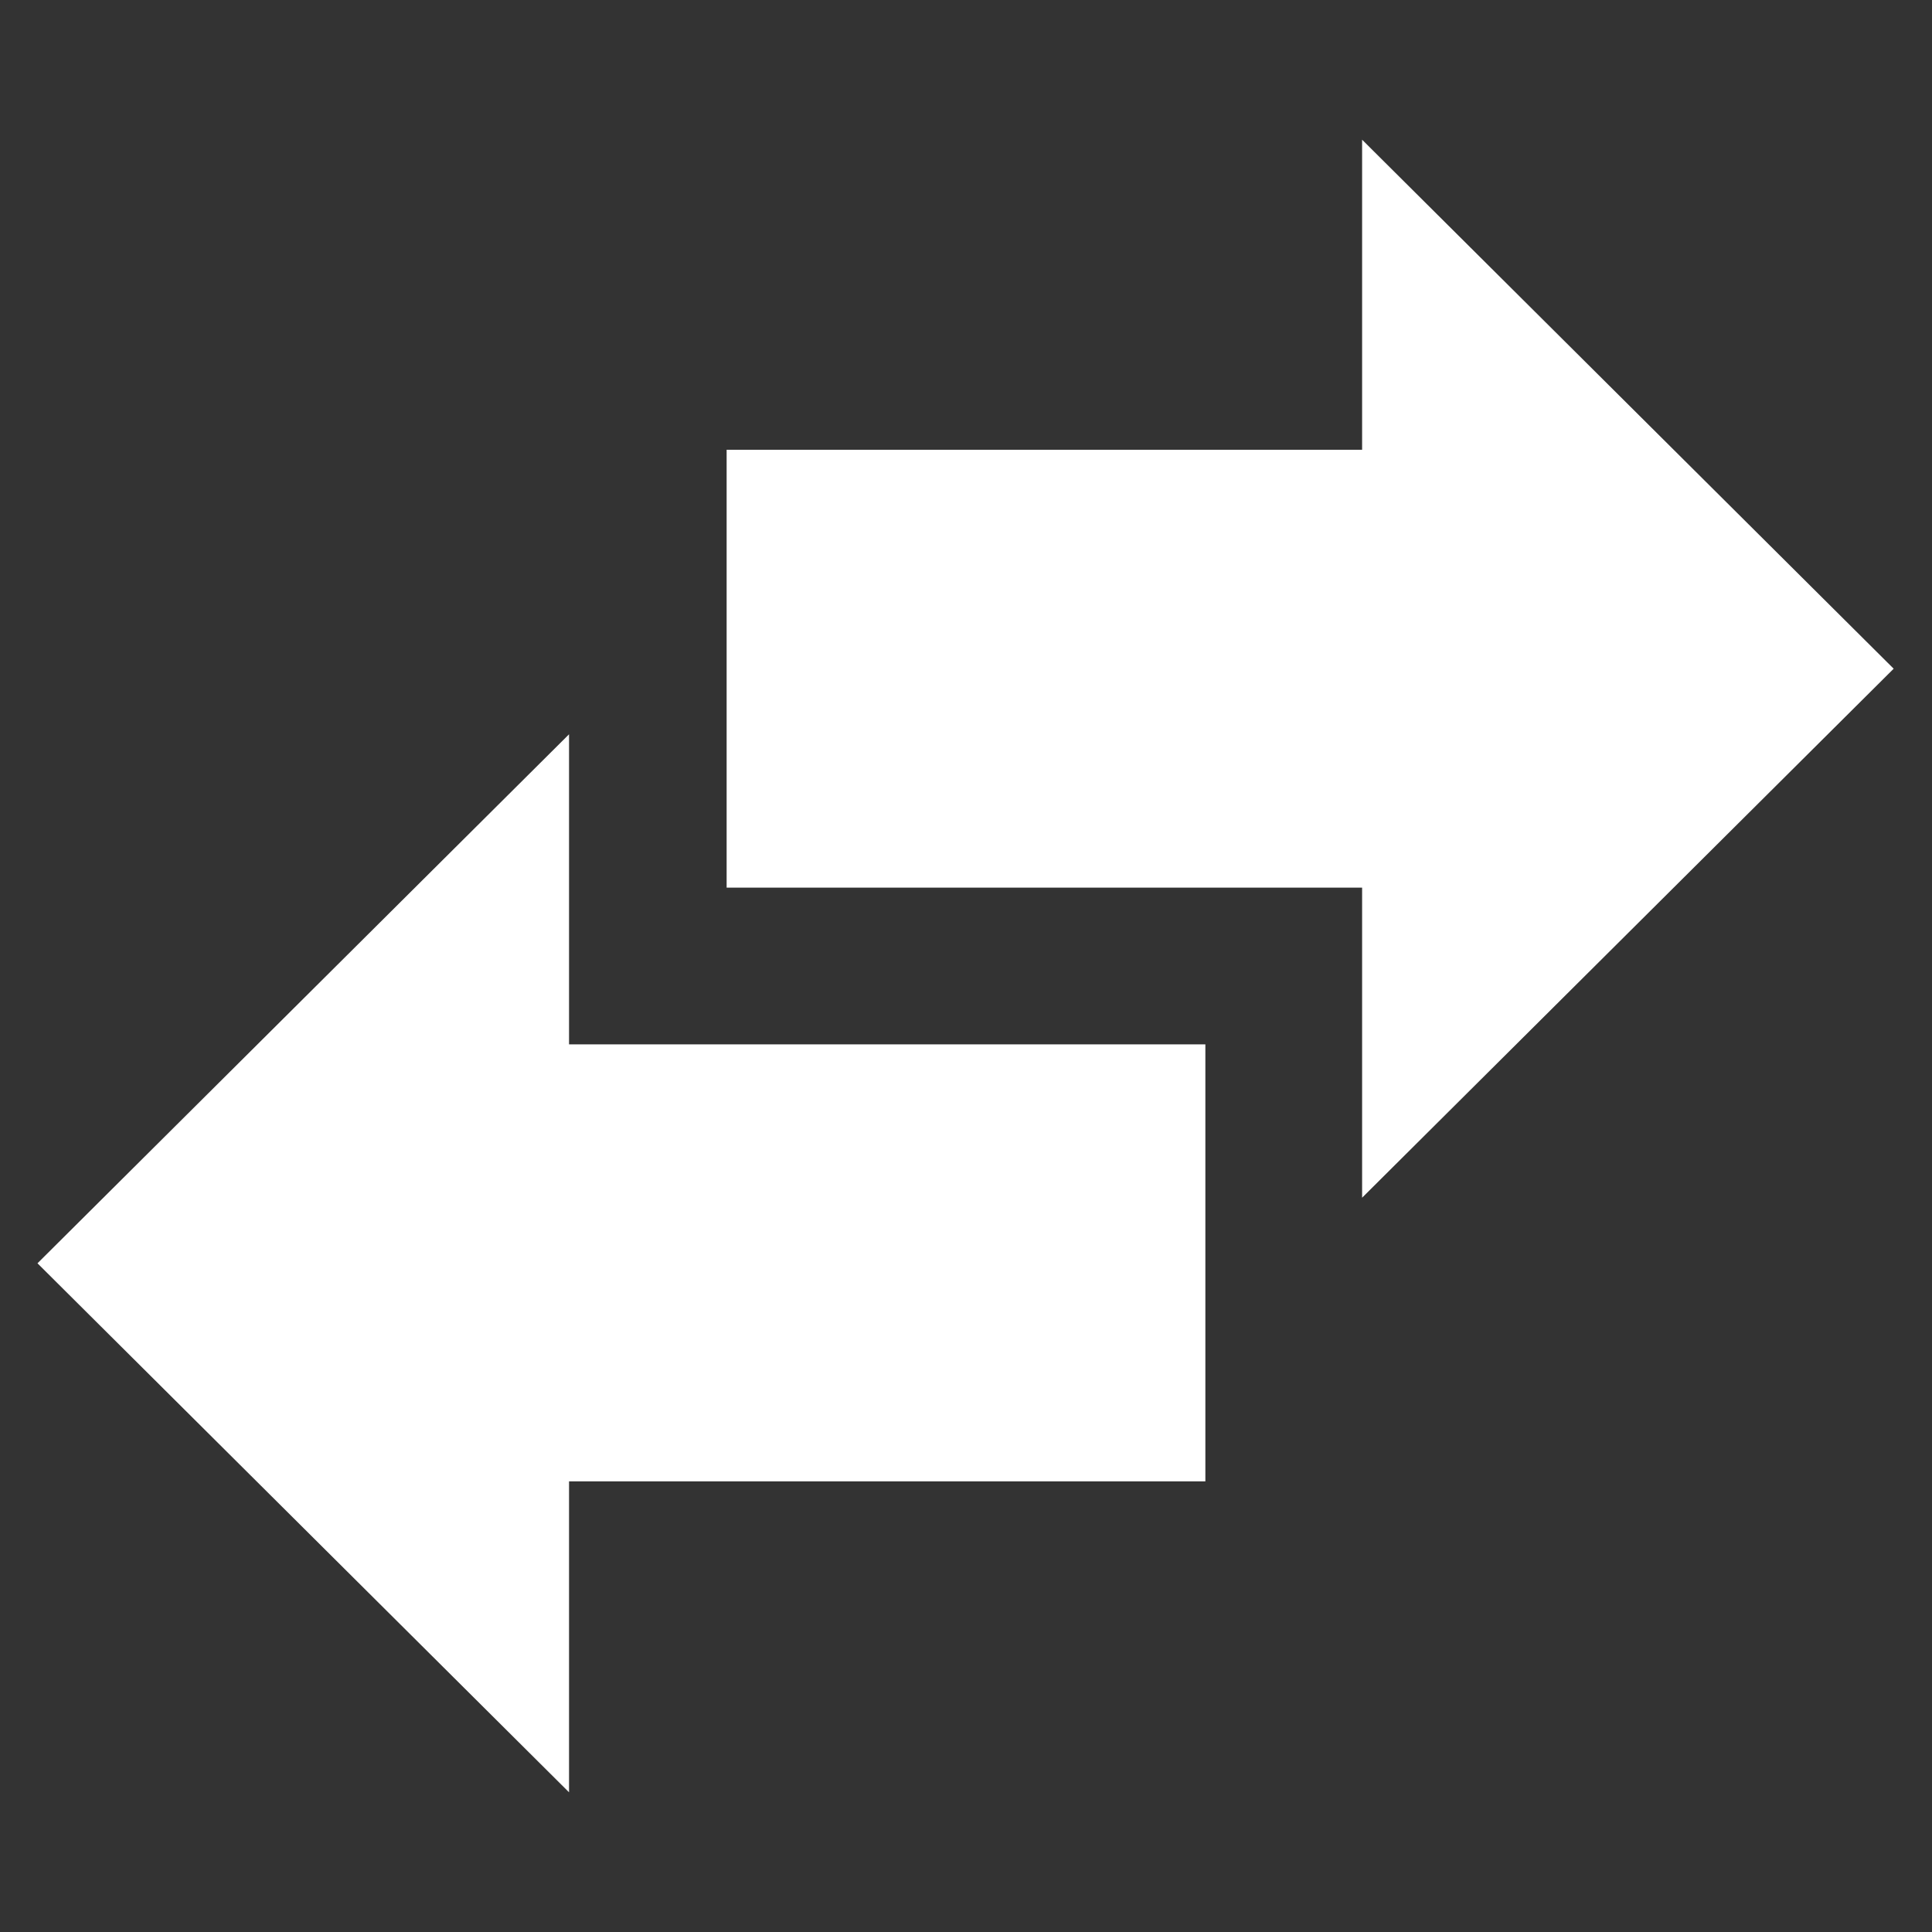
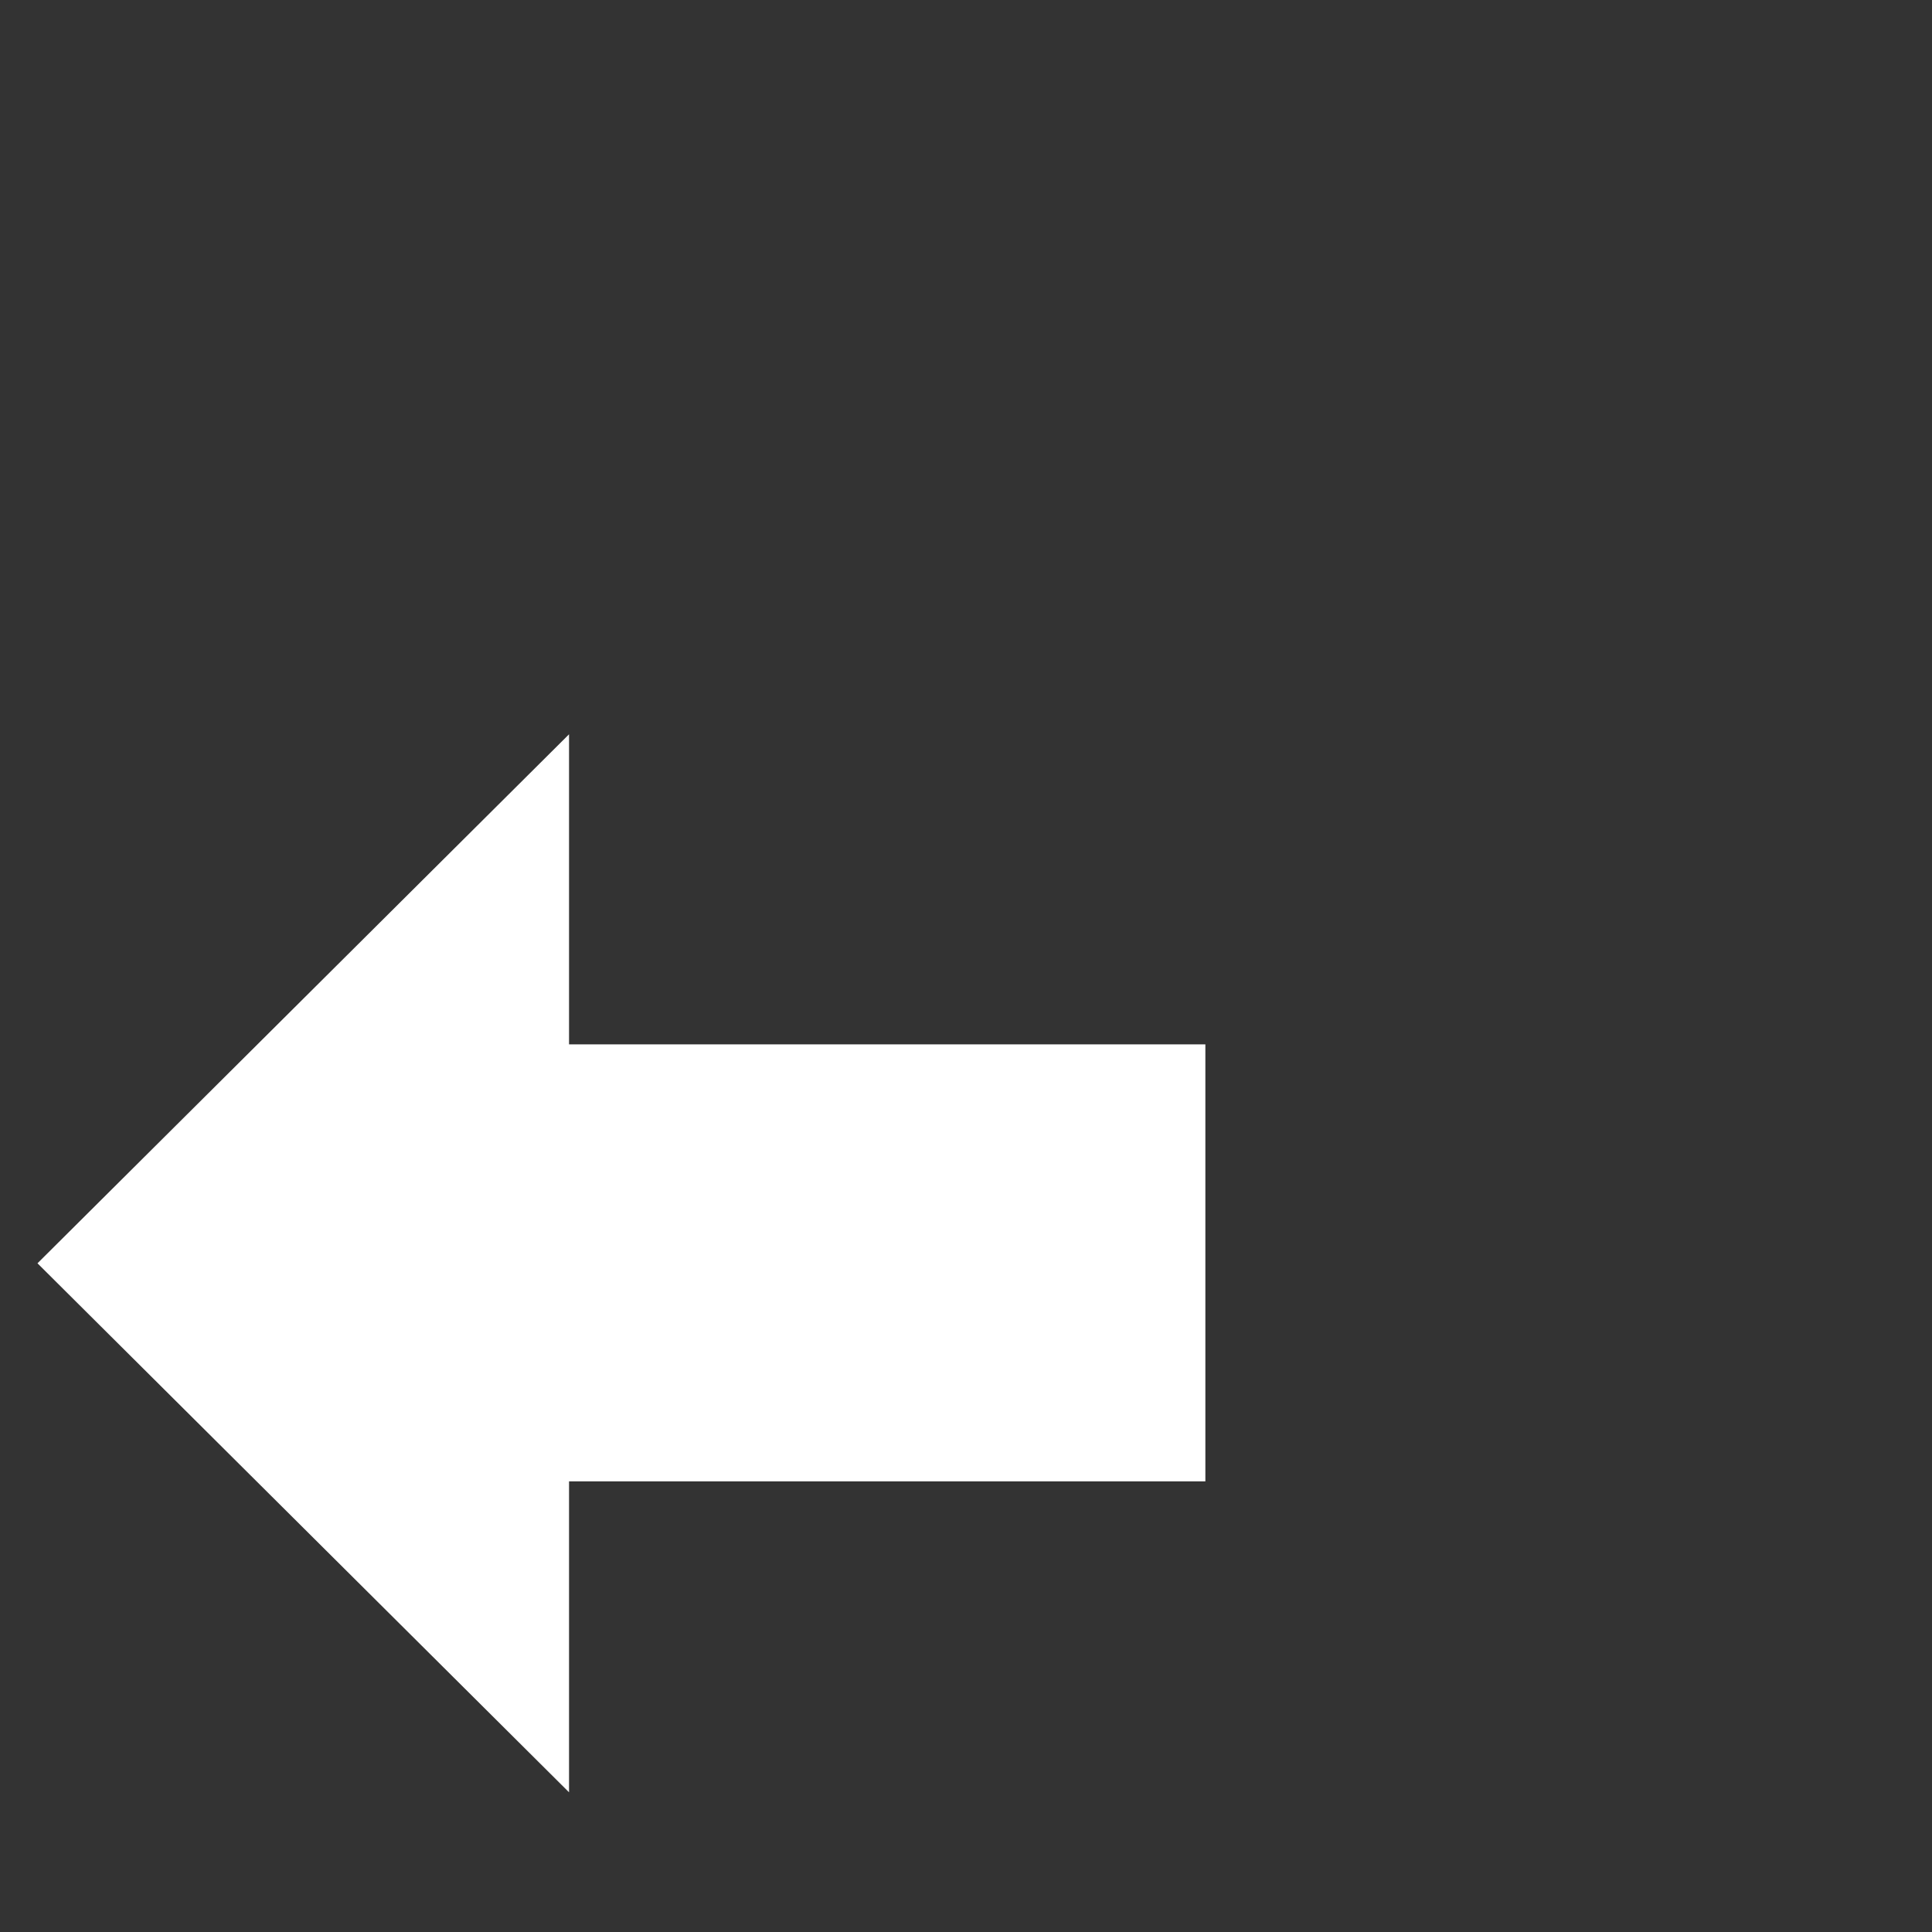
<svg xmlns="http://www.w3.org/2000/svg" version="1.1" id="Layer_1" x="0px" y="0px" viewBox="0 0 22.68 22.68" style="enable-background:new 0 0 22.68 22.68;" xml:space="preserve">
  <rect x="0" y="0" width="22.68" height="22.68" fill="#333333" stroke="none" />
  <style type="text/css">
	.st0{fill:#FFFFFF;}
</style>
  <polygon class="st0" points="14.15,12.26 6.68,12.26 6.68,8.62 0.44,14.83 6.68,21.04 6.68,17.39 14.15,17.39 " />
-   <polygon class="st0" points="22.23,7.85 15.99,1.64 15.99,5.28 8.53,5.28 8.53,10.42 15.99,10.42 15.99,14.06 " />
</svg>